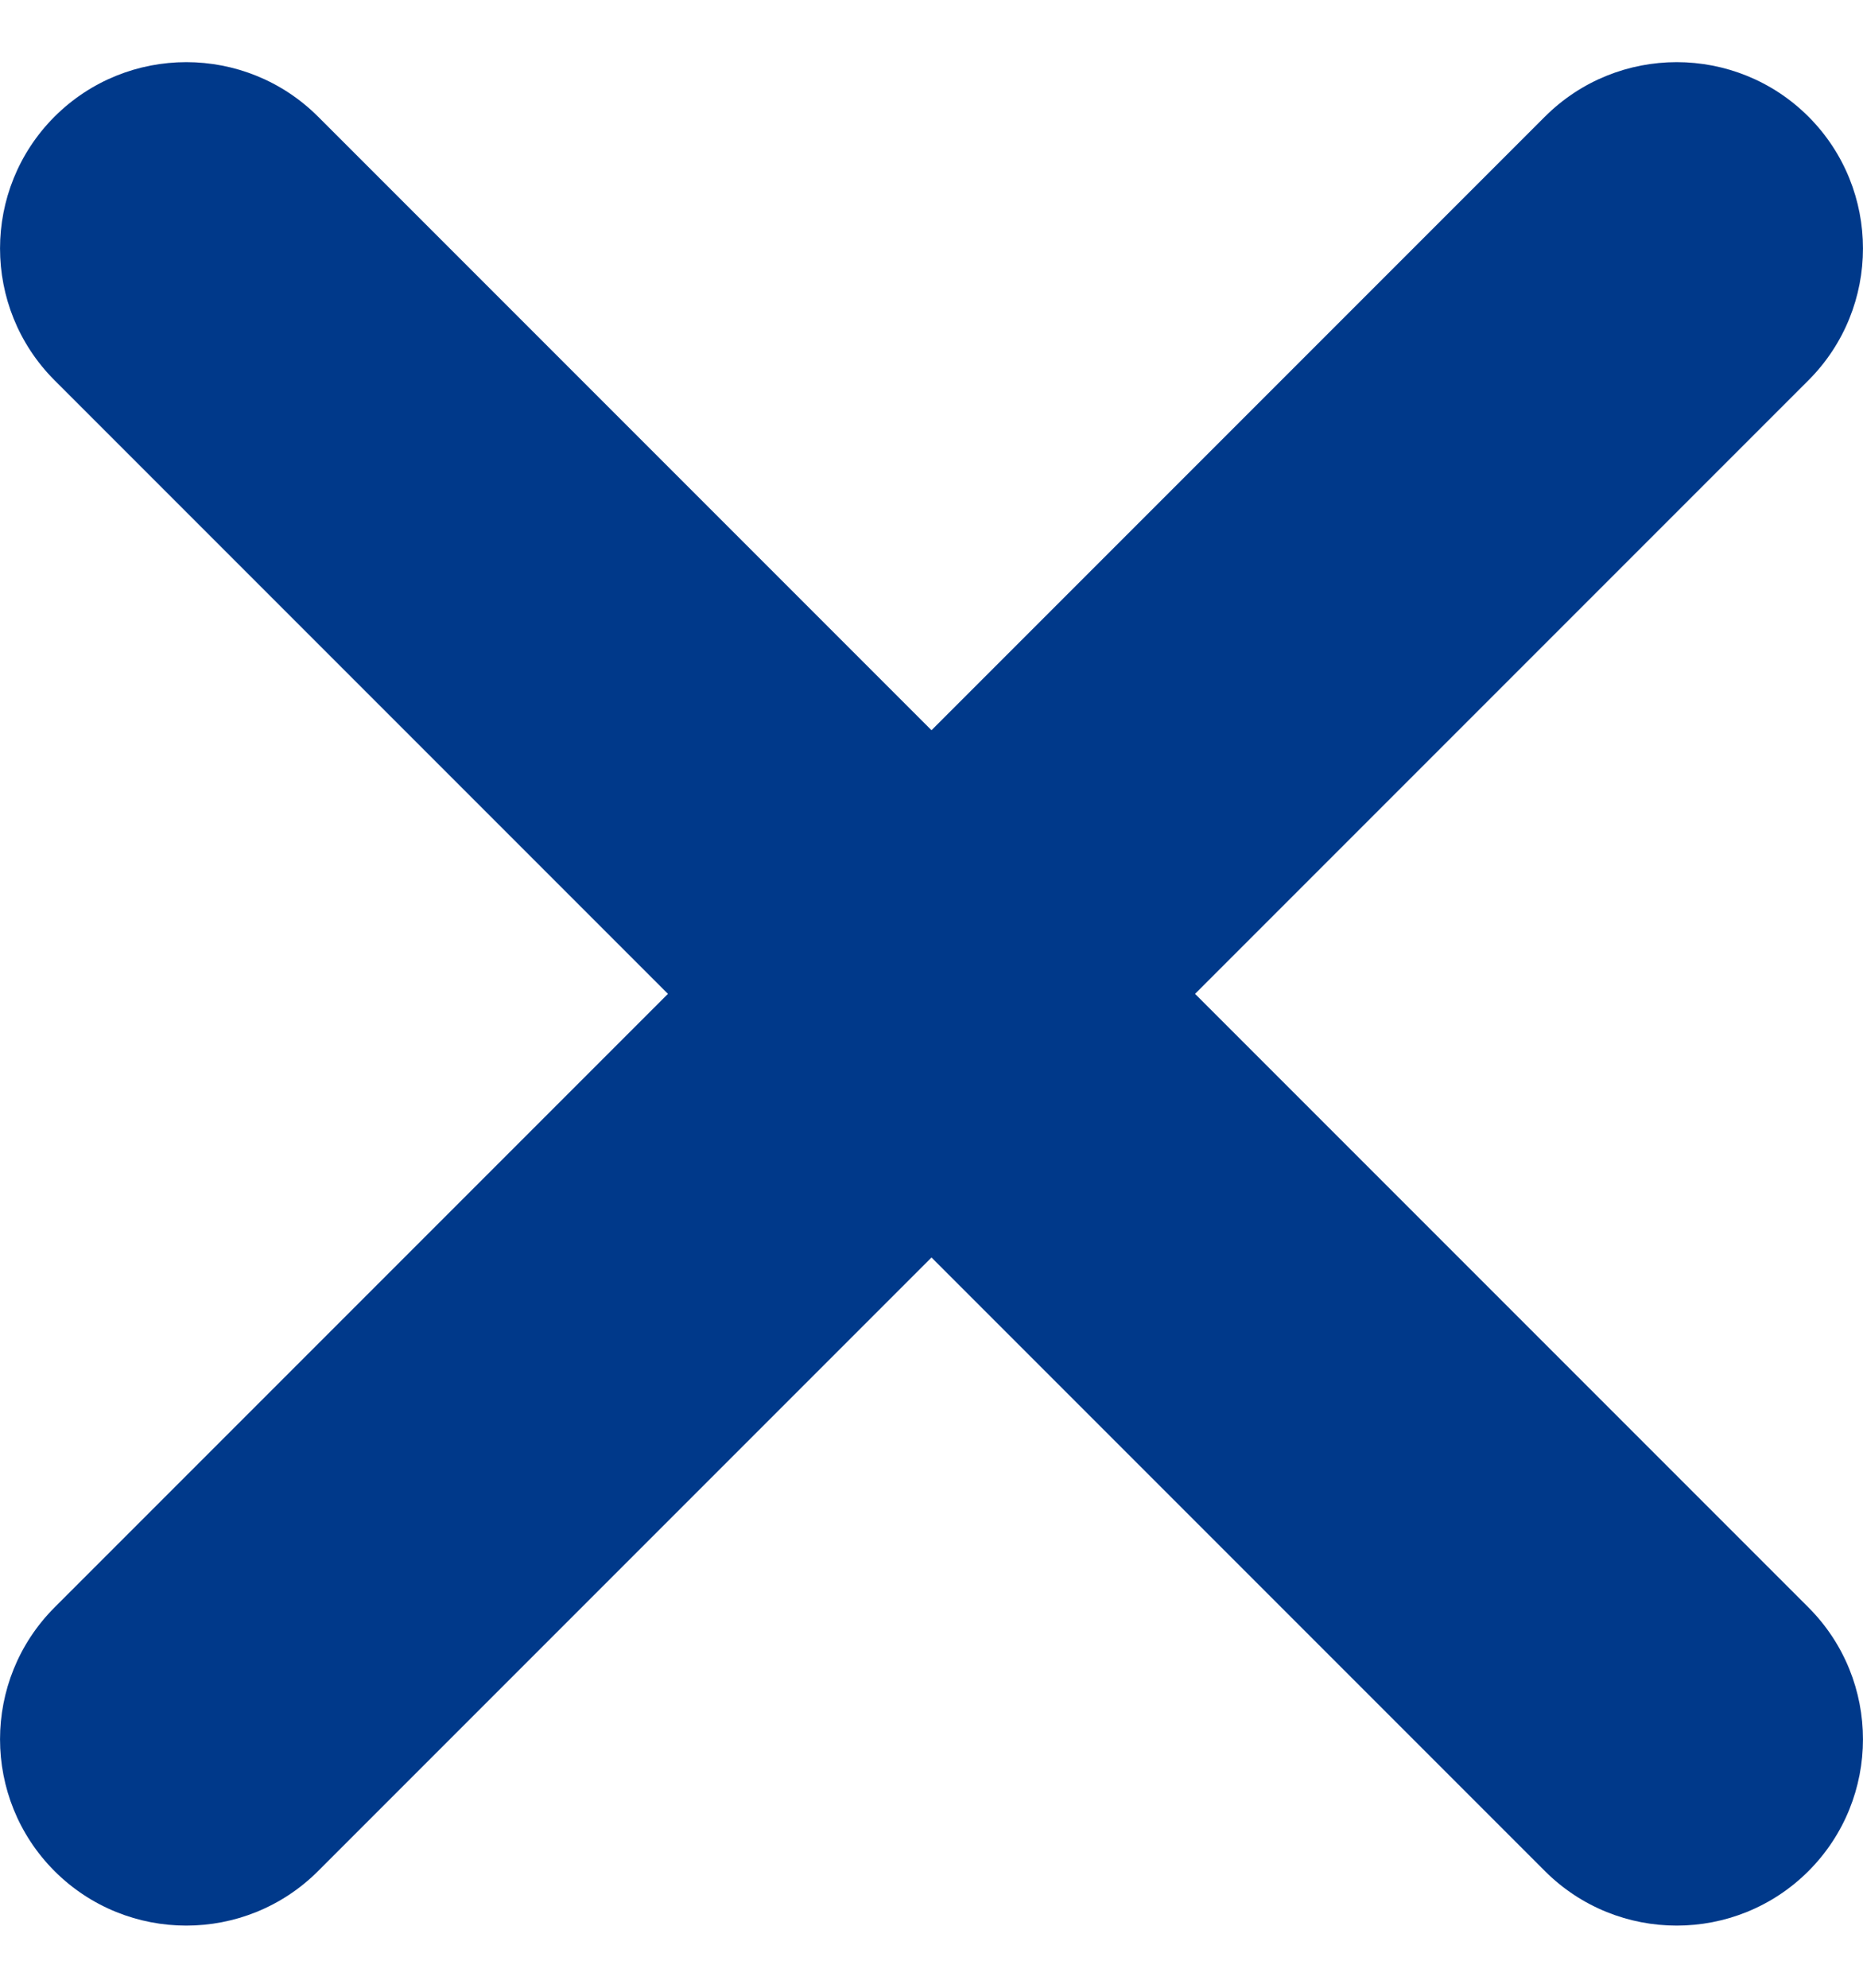
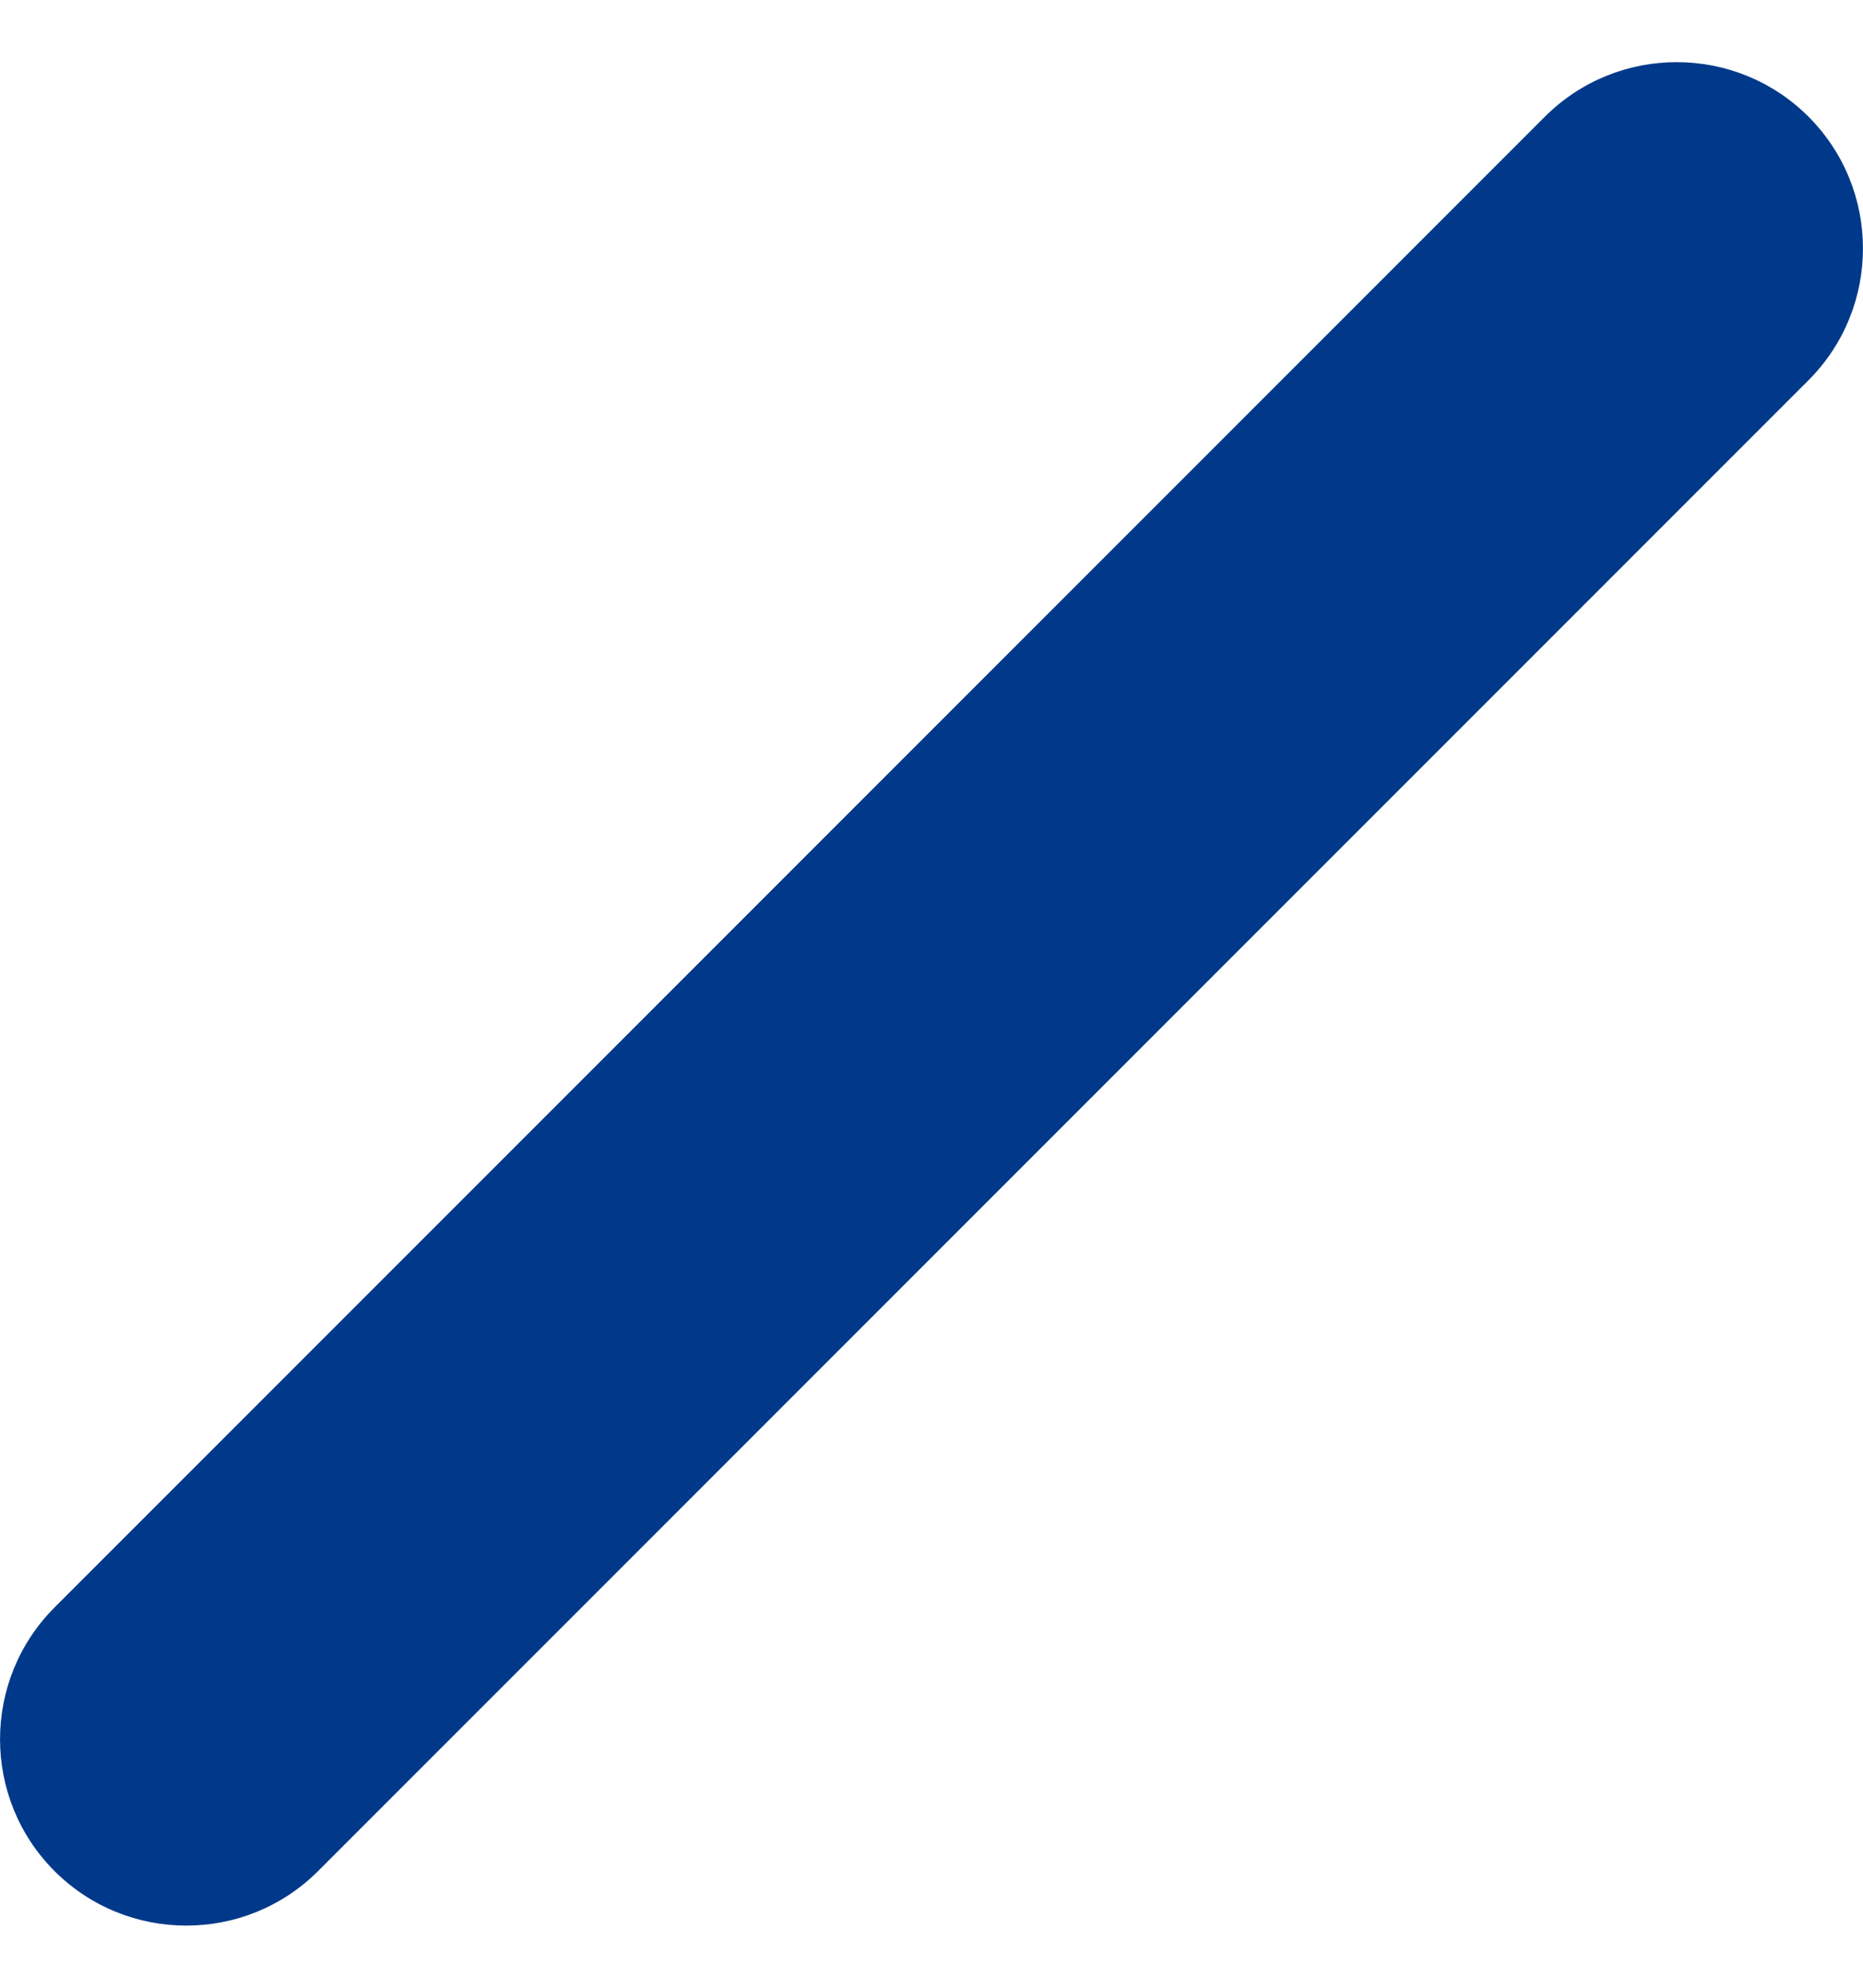
<svg xmlns="http://www.w3.org/2000/svg" width="15" height="16" viewBox="0 0 15 16" fill="none">
  <path fill-rule="evenodd" clip-rule="evenodd" d="M14.561 0.939C15.146 1.525 15.146 2.475 14.561 3.061L2.561 15.061C1.975 15.646 1.025 15.646 0.439 15.061C-0.146 14.475 -0.146 13.525 0.439 12.939L12.439 0.939C13.025 0.354 13.975 0.354 14.561 0.939Z" fill="#00398A" />
-   <path fill-rule="evenodd" clip-rule="evenodd" d="M0.439 0.939C1.025 0.354 1.975 0.354 2.561 0.939L14.561 12.939C15.146 13.525 15.146 14.475 14.561 15.061C13.975 15.646 13.025 15.646 12.439 15.061L0.439 3.061C-0.146 2.475 -0.146 1.525 0.439 0.939Z" fill="#00398A" />
</svg>